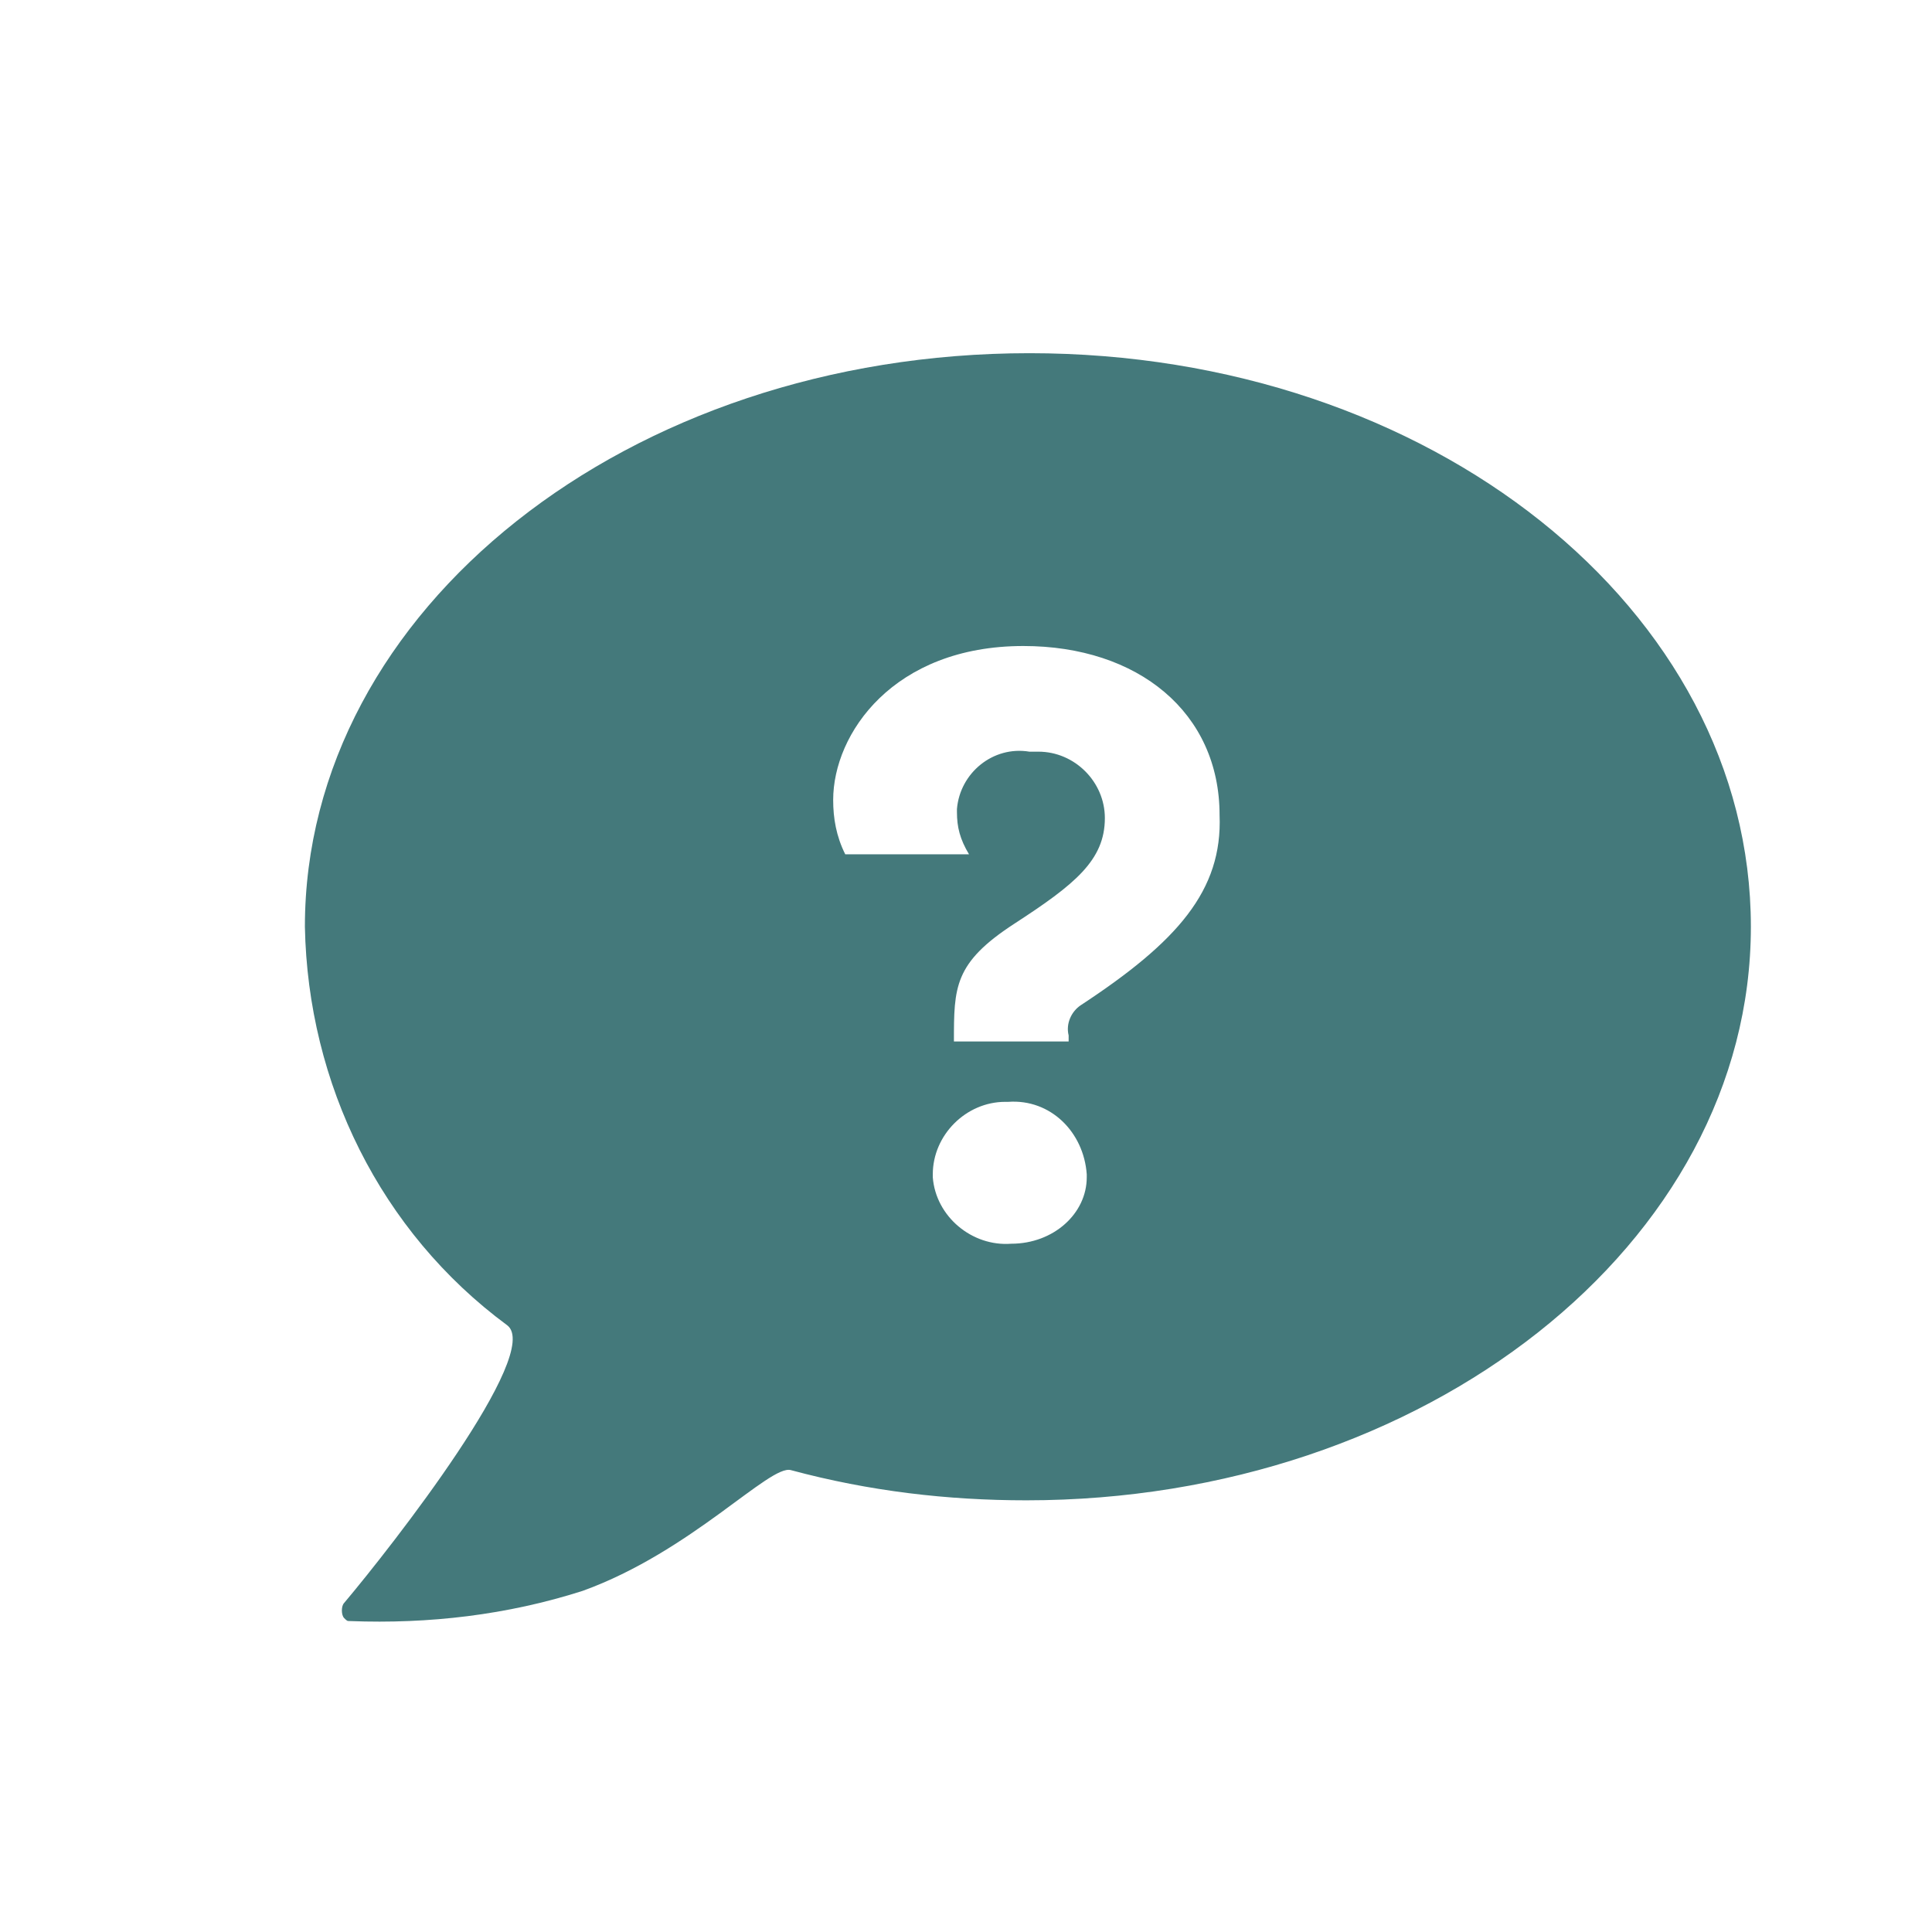
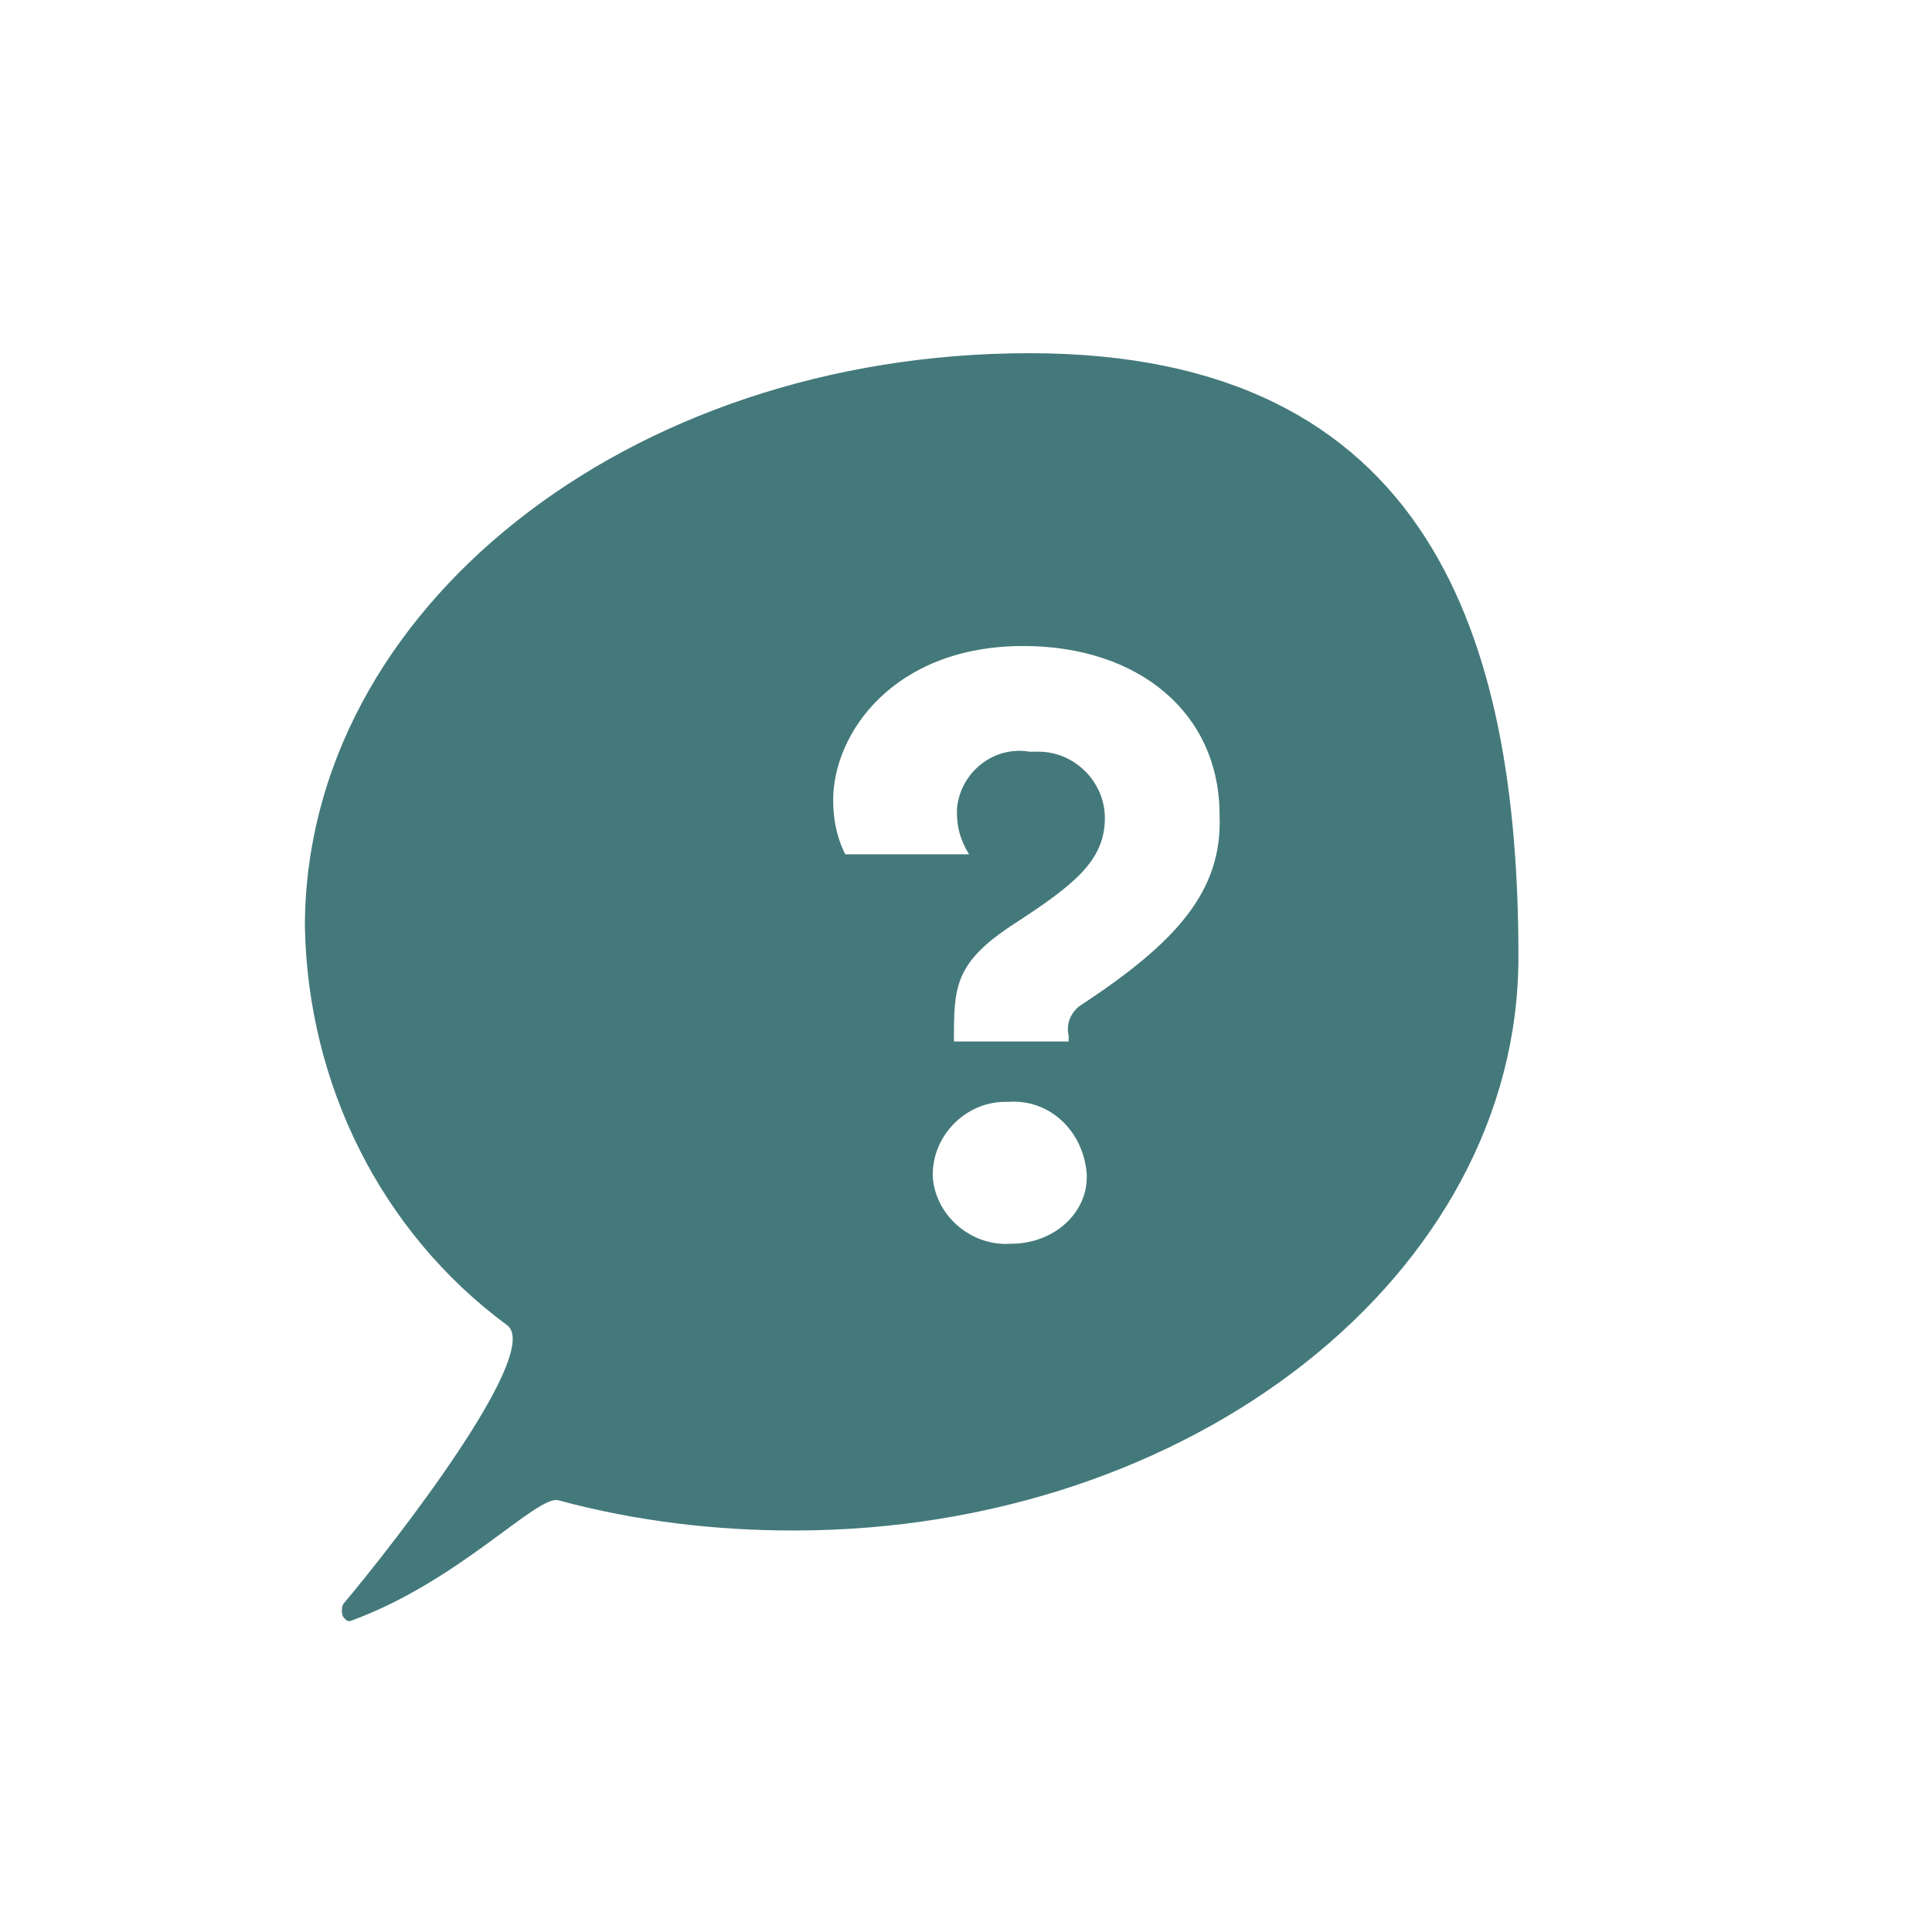
<svg xmlns="http://www.w3.org/2000/svg" version="1.1" id="Layer_1" x="0px" y="0px" viewBox="0 0 64 64" style="enable-background:new 0 0 64 64;" xml:space="preserve">
  <style type="text/css">
	.st0{fill:#44797B;}
</style>
-   <path class="st0" d="M34.1,11.7c-13.3,0-24,8.5-24,19c0.1,5.2,2.5,10.1,6.7,13.2c1.2,0.9-3.8,7.3-5.4,9.2c-0.1,0.1-0.1,0.4,0,0.5  c0.1,0.1,0.1,0.1,0.2,0.1c2.6,0.1,5.2-0.2,7.7-1c3.6-1.3,6.2-4.2,6.9-4c2.6,0.7,5.2,1,7.8,1c13.2,0,24-8.5,24-19  S47.4,11.7,34.1,11.7z M33.5,41.2c-1.3,0.1-2.5-0.9-2.6-2.2c0,0,0-0.1,0-0.1c0-1.3,1.1-2.4,2.4-2.4c0,0,0.1,0,0.1,0  c1.4-0.1,2.5,1,2.6,2.4c0,0,0,0,0,0.1C36,40.2,34.9,41.2,33.5,41.2C33.5,41.2,33.5,41.2,33.5,41.2z M35.8,33.3  c-0.3,0.2-0.5,0.6-0.4,1v0.2h-3.8c0-1.8,0-2.6,2-3.9s3-2.1,3-3.5c0-1.2-1-2.2-2.2-2.2c-0.1,0-0.2,0-0.3,0c-1.2-0.2-2.3,0.7-2.4,1.9  c0,0,0,0.1,0,0.1c0,0.5,0.1,0.9,0.4,1.4H28c-0.3-0.6-0.4-1.2-0.4-1.8c0-2.2,2-5.1,6.3-5.1c3.8,0,6.5,2.2,6.5,5.6  C40.5,29.5,39,31.2,35.8,33.3z" />
+   <path class="st0" d="M34.1,11.7c-13.3,0-24,8.5-24,19c0.1,5.2,2.5,10.1,6.7,13.2c1.2,0.9-3.8,7.3-5.4,9.2c-0.1,0.1-0.1,0.4,0,0.5  c0.1,0.1,0.1,0.1,0.2,0.1c3.6-1.3,6.2-4.2,6.9-4c2.6,0.7,5.2,1,7.8,1c13.2,0,24-8.5,24-19  S47.4,11.7,34.1,11.7z M33.5,41.2c-1.3,0.1-2.5-0.9-2.6-2.2c0,0,0-0.1,0-0.1c0-1.3,1.1-2.4,2.4-2.4c0,0,0.1,0,0.1,0  c1.4-0.1,2.5,1,2.6,2.4c0,0,0,0,0,0.1C36,40.2,34.9,41.2,33.5,41.2C33.5,41.2,33.5,41.2,33.5,41.2z M35.8,33.3  c-0.3,0.2-0.5,0.6-0.4,1v0.2h-3.8c0-1.8,0-2.6,2-3.9s3-2.1,3-3.5c0-1.2-1-2.2-2.2-2.2c-0.1,0-0.2,0-0.3,0c-1.2-0.2-2.3,0.7-2.4,1.9  c0,0,0,0.1,0,0.1c0,0.5,0.1,0.9,0.4,1.4H28c-0.3-0.6-0.4-1.2-0.4-1.8c0-2.2,2-5.1,6.3-5.1c3.8,0,6.5,2.2,6.5,5.6  C40.5,29.5,39,31.2,35.8,33.3z" />
</svg>